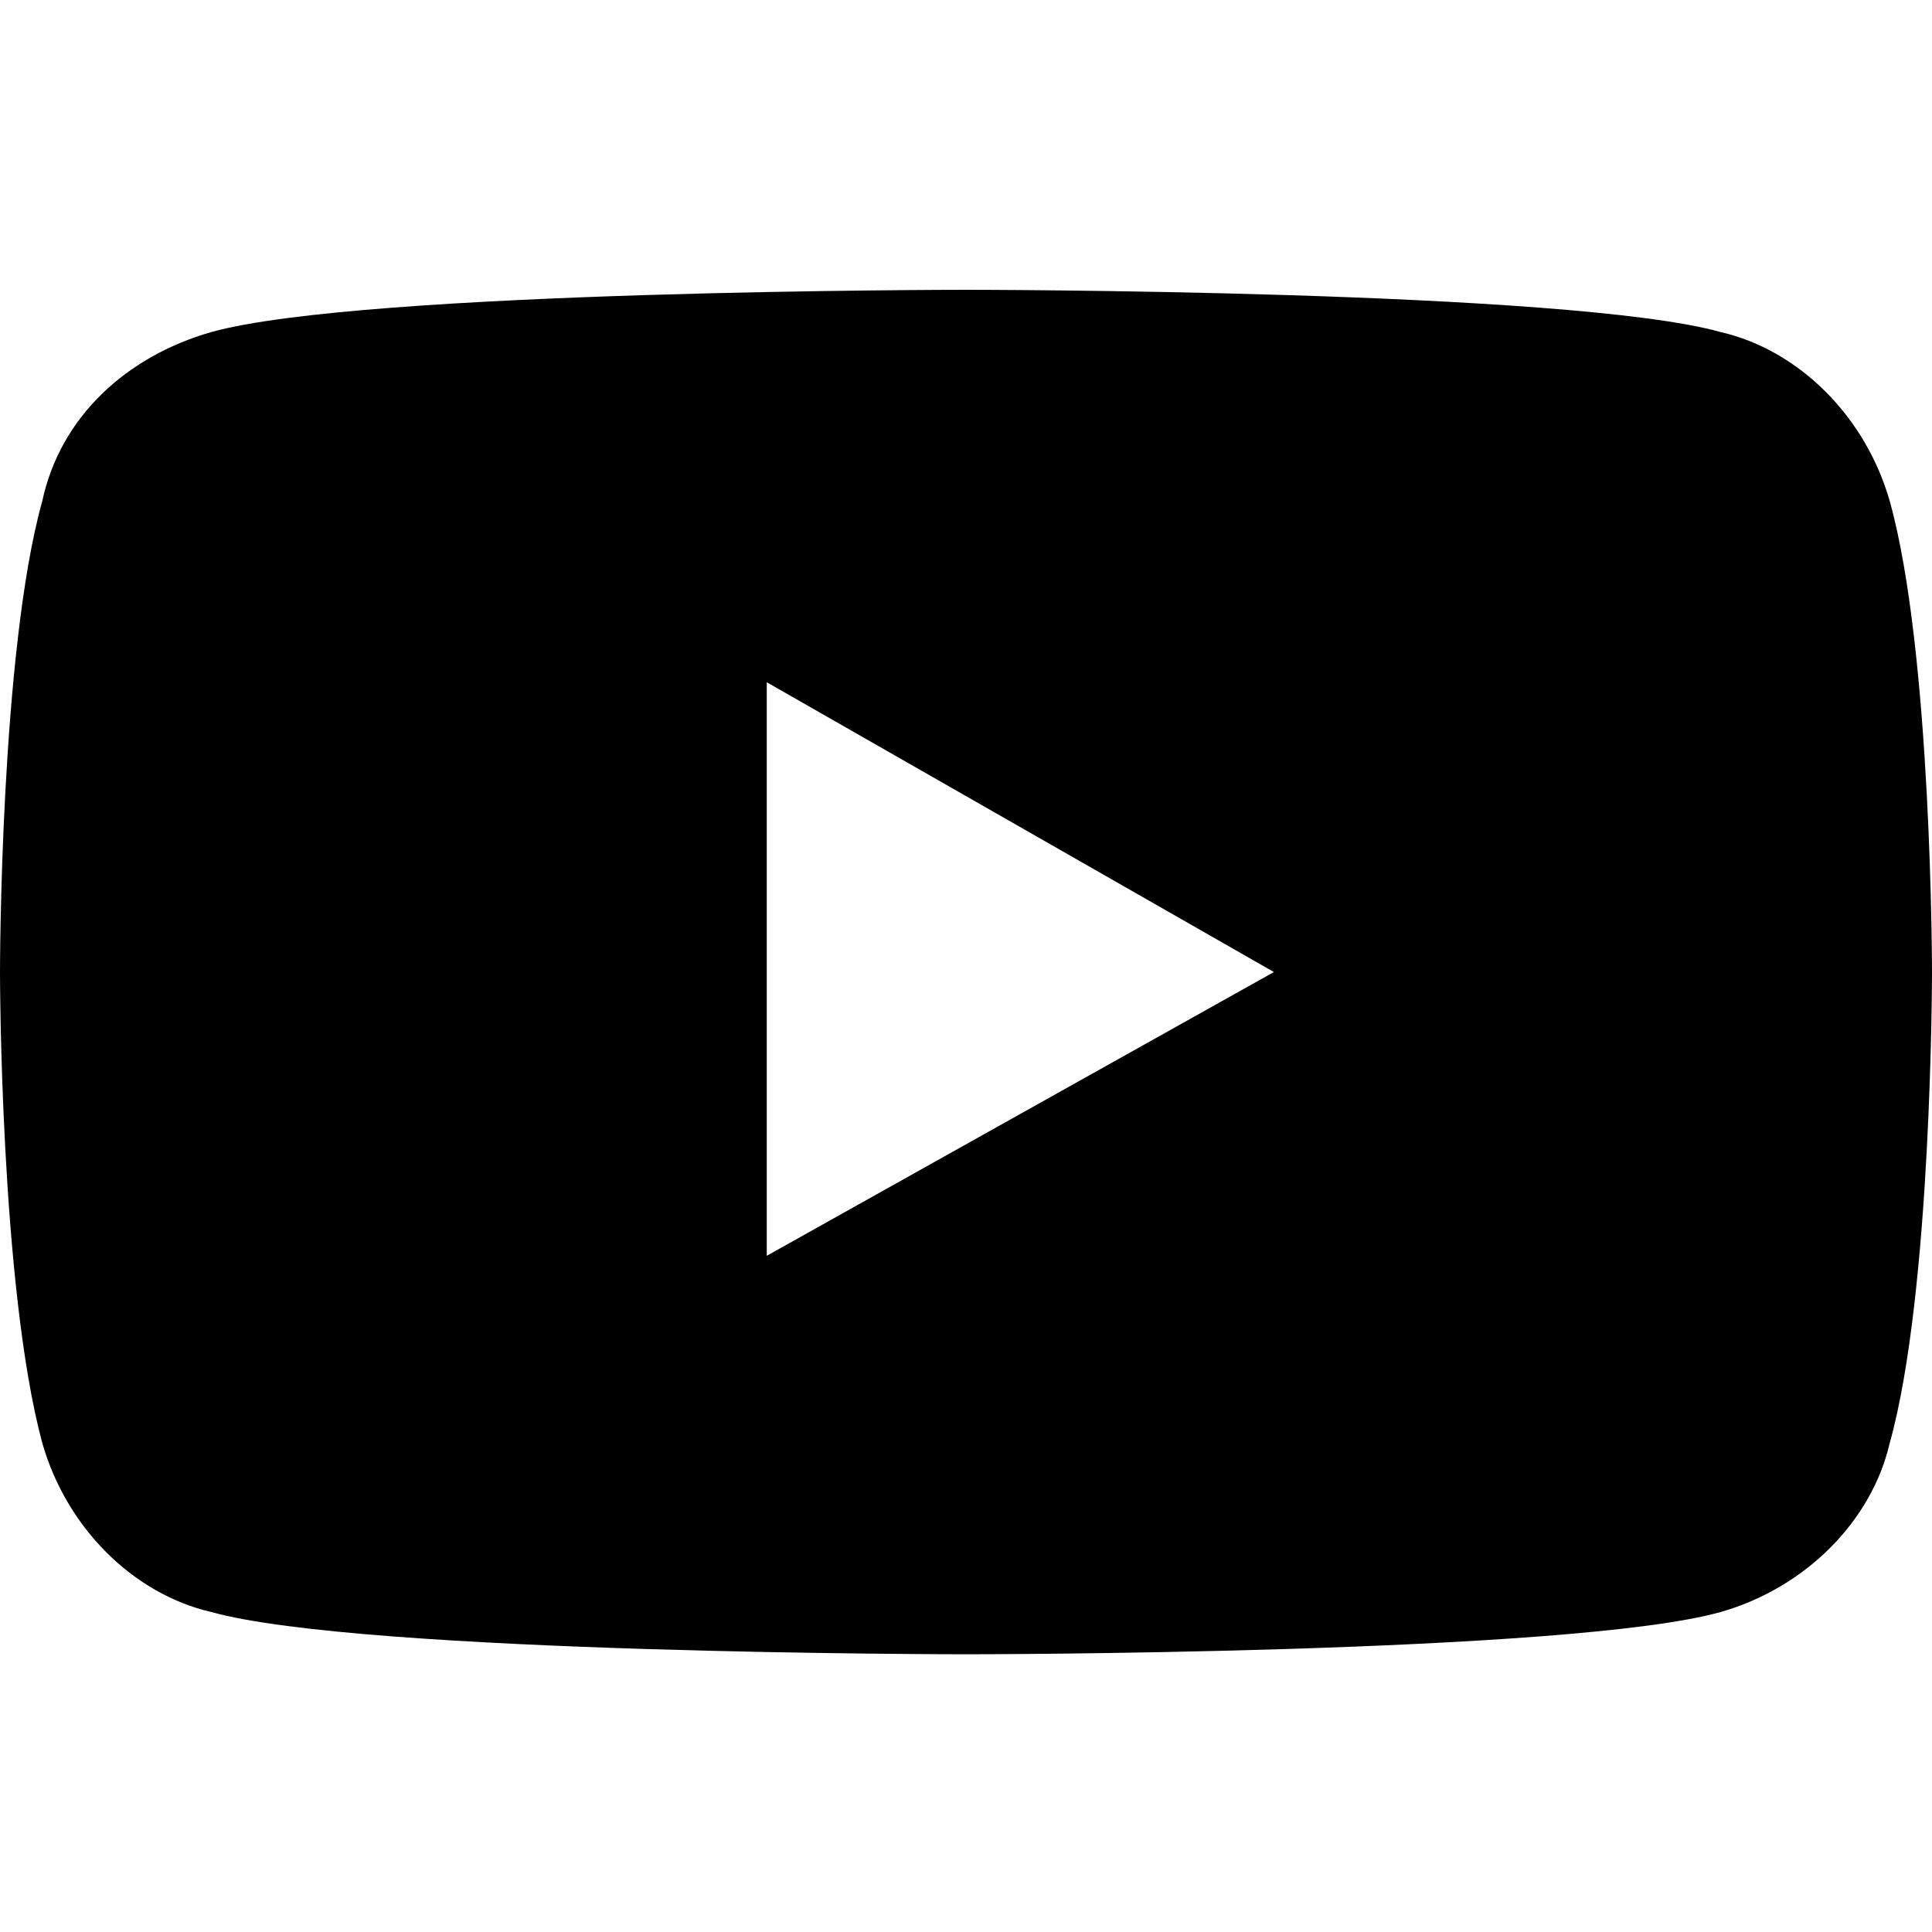
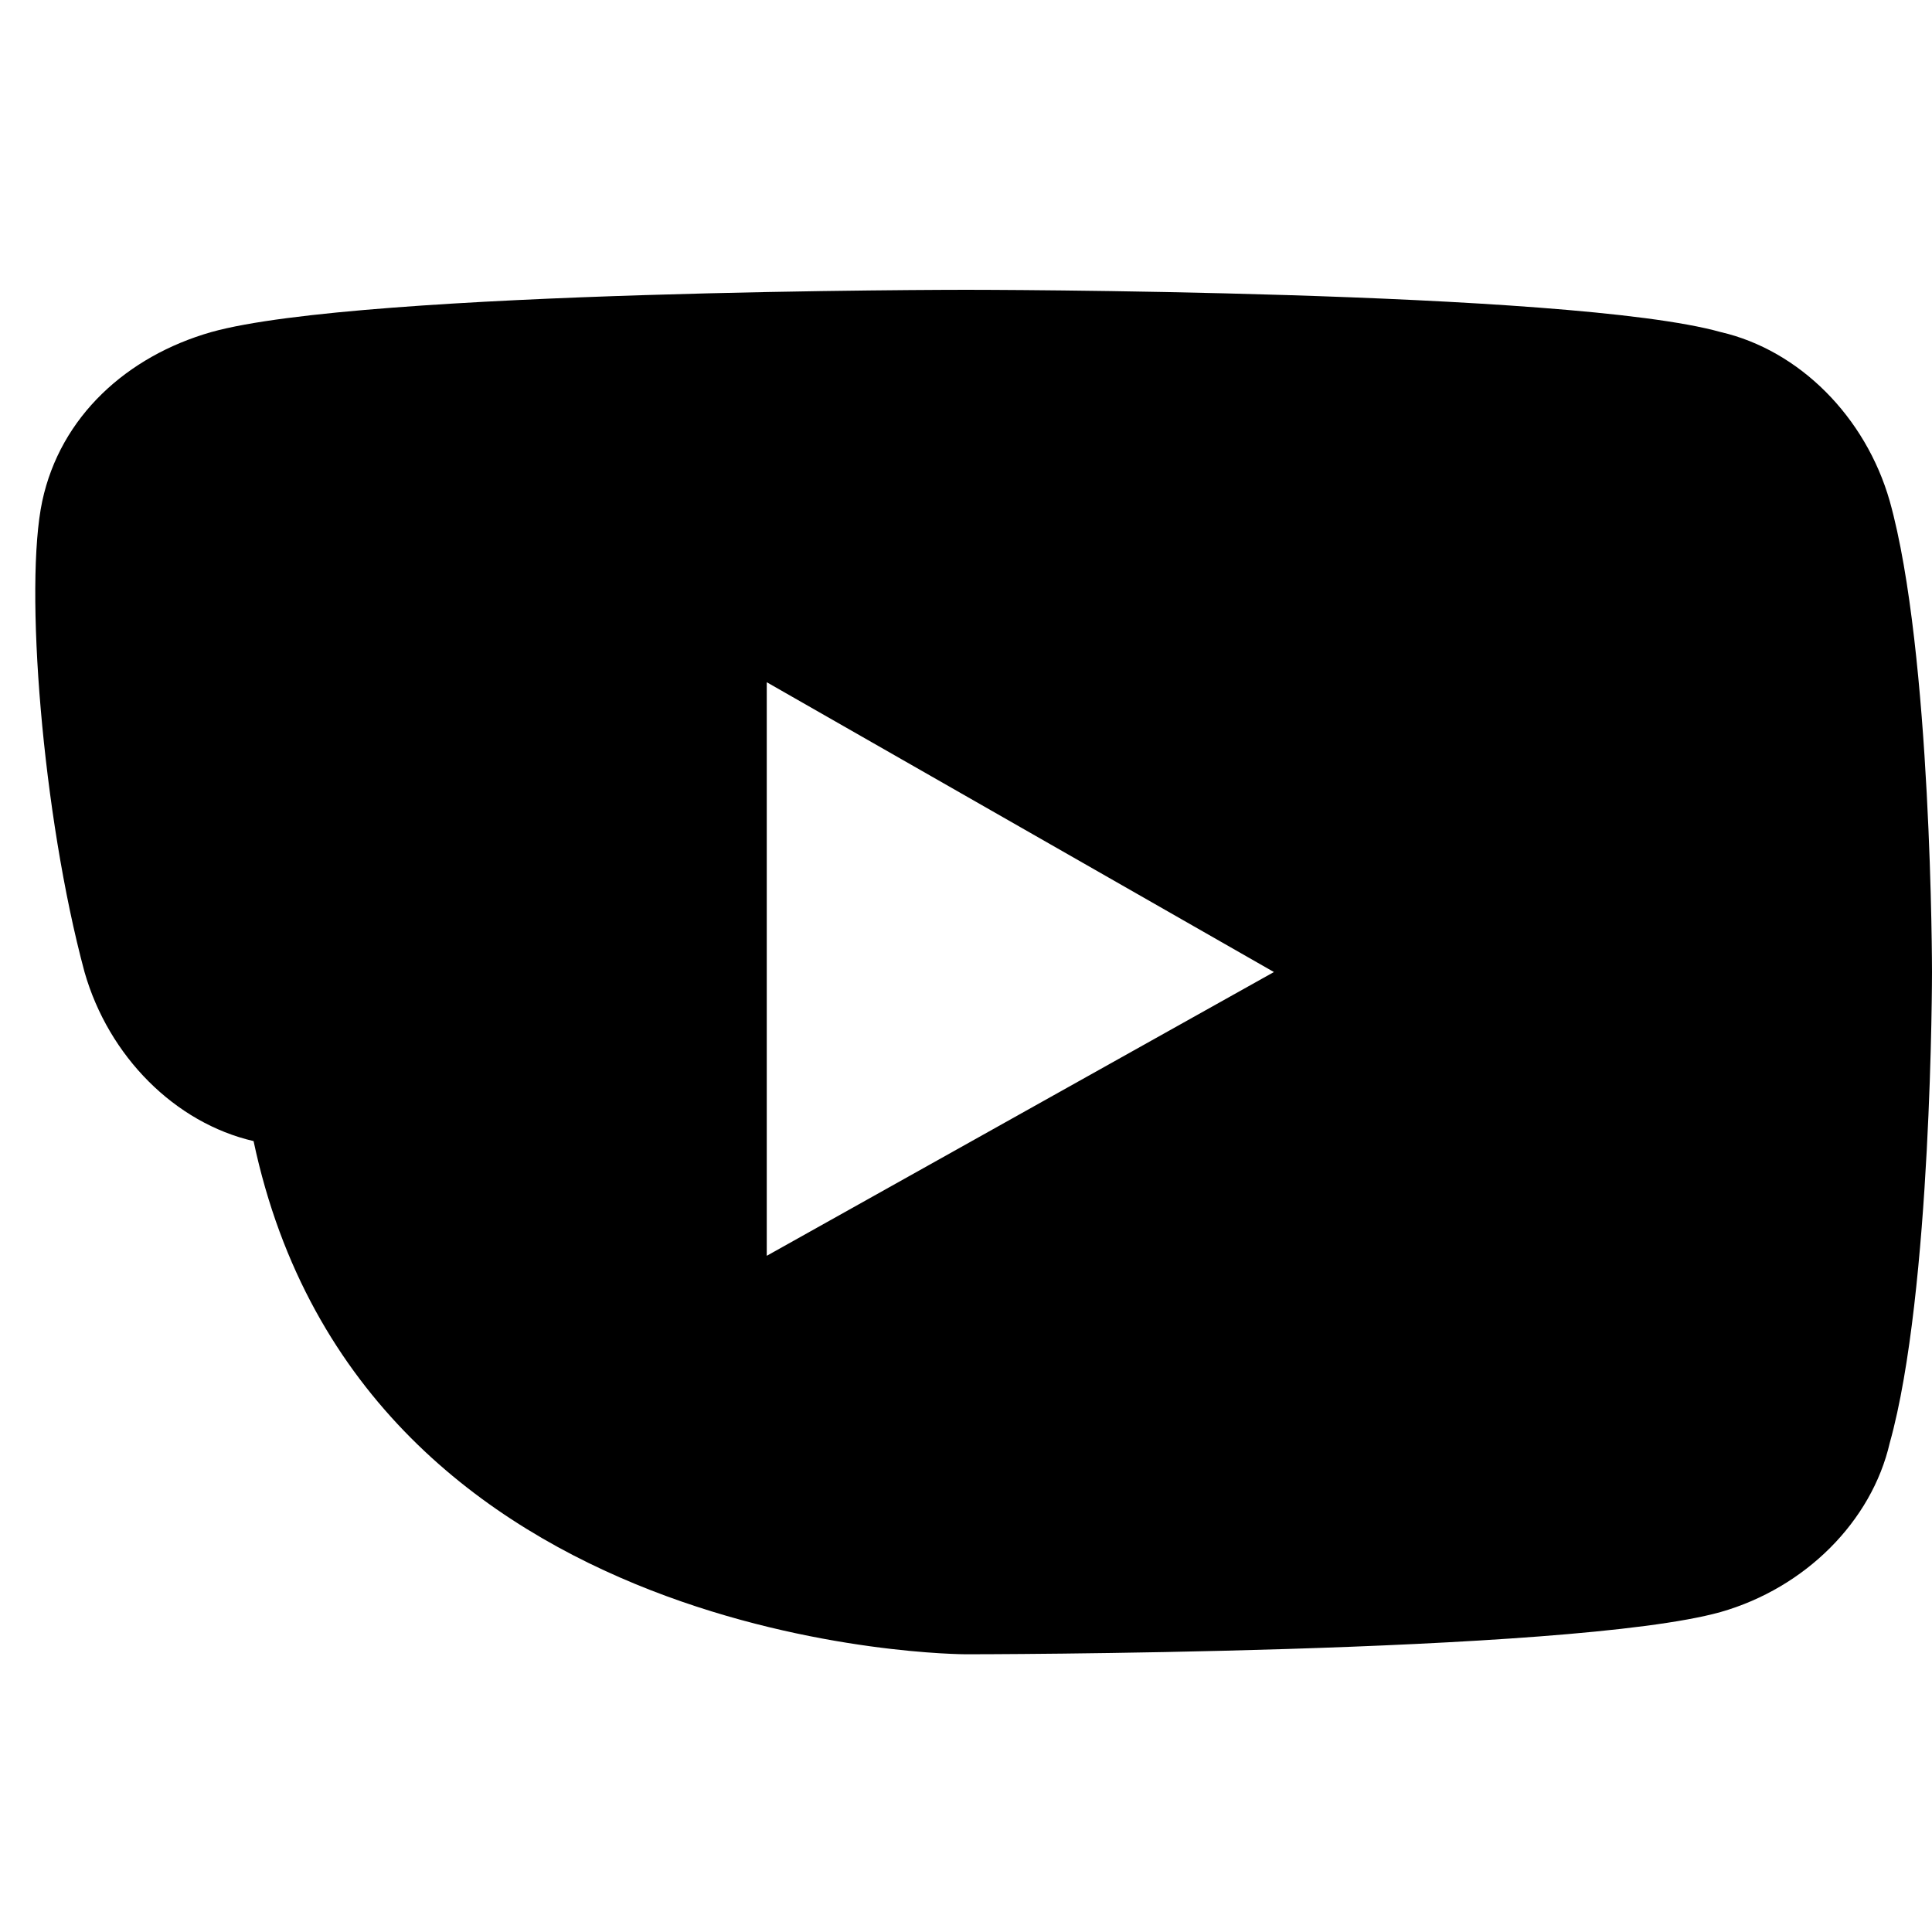
<svg xmlns="http://www.w3.org/2000/svg" version="1.1" id="Layer_1" x="0px" y="0px" viewBox="0 0 32 32" style="enable-background:new 0 0 32 32;" xml:space="preserve">
-   <path d="M31.3,8.3c-0.4-1.4-1.5-2.5-2.8-2.8C26,4.8,16,4.8,16,4.8S6,4.8,3.5,5.5C2.1,5.9,1,6.9,0.7,8.3C0,10.8,0,16.1,0,16.1  s0,5.2,0.7,7.8c0.4,1.4,1.5,2.5,2.8,2.8C6,27.4,16,27.4,16,27.4s10,0,12.5-0.7c1.4-0.4,2.5-1.5,2.8-2.8c0.7-2.5,0.7-7.8,0.7-7.8  S32,10.8,31.3,8.3z M12.7,20.8v-9.5l8.4,4.8L12.7,20.8z" />
+   <path d="M31.3,8.3c-0.4-1.4-1.5-2.5-2.8-2.8C26,4.8,16,4.8,16,4.8S6,4.8,3.5,5.5C2.1,5.9,1,6.9,0.7,8.3s0,5.2,0.7,7.8c0.4,1.4,1.5,2.5,2.8,2.8C6,27.4,16,27.4,16,27.4s10,0,12.5-0.7c1.4-0.4,2.5-1.5,2.8-2.8c0.7-2.5,0.7-7.8,0.7-7.8  S32,10.8,31.3,8.3z M12.7,20.8v-9.5l8.4,4.8L12.7,20.8z" />
</svg>